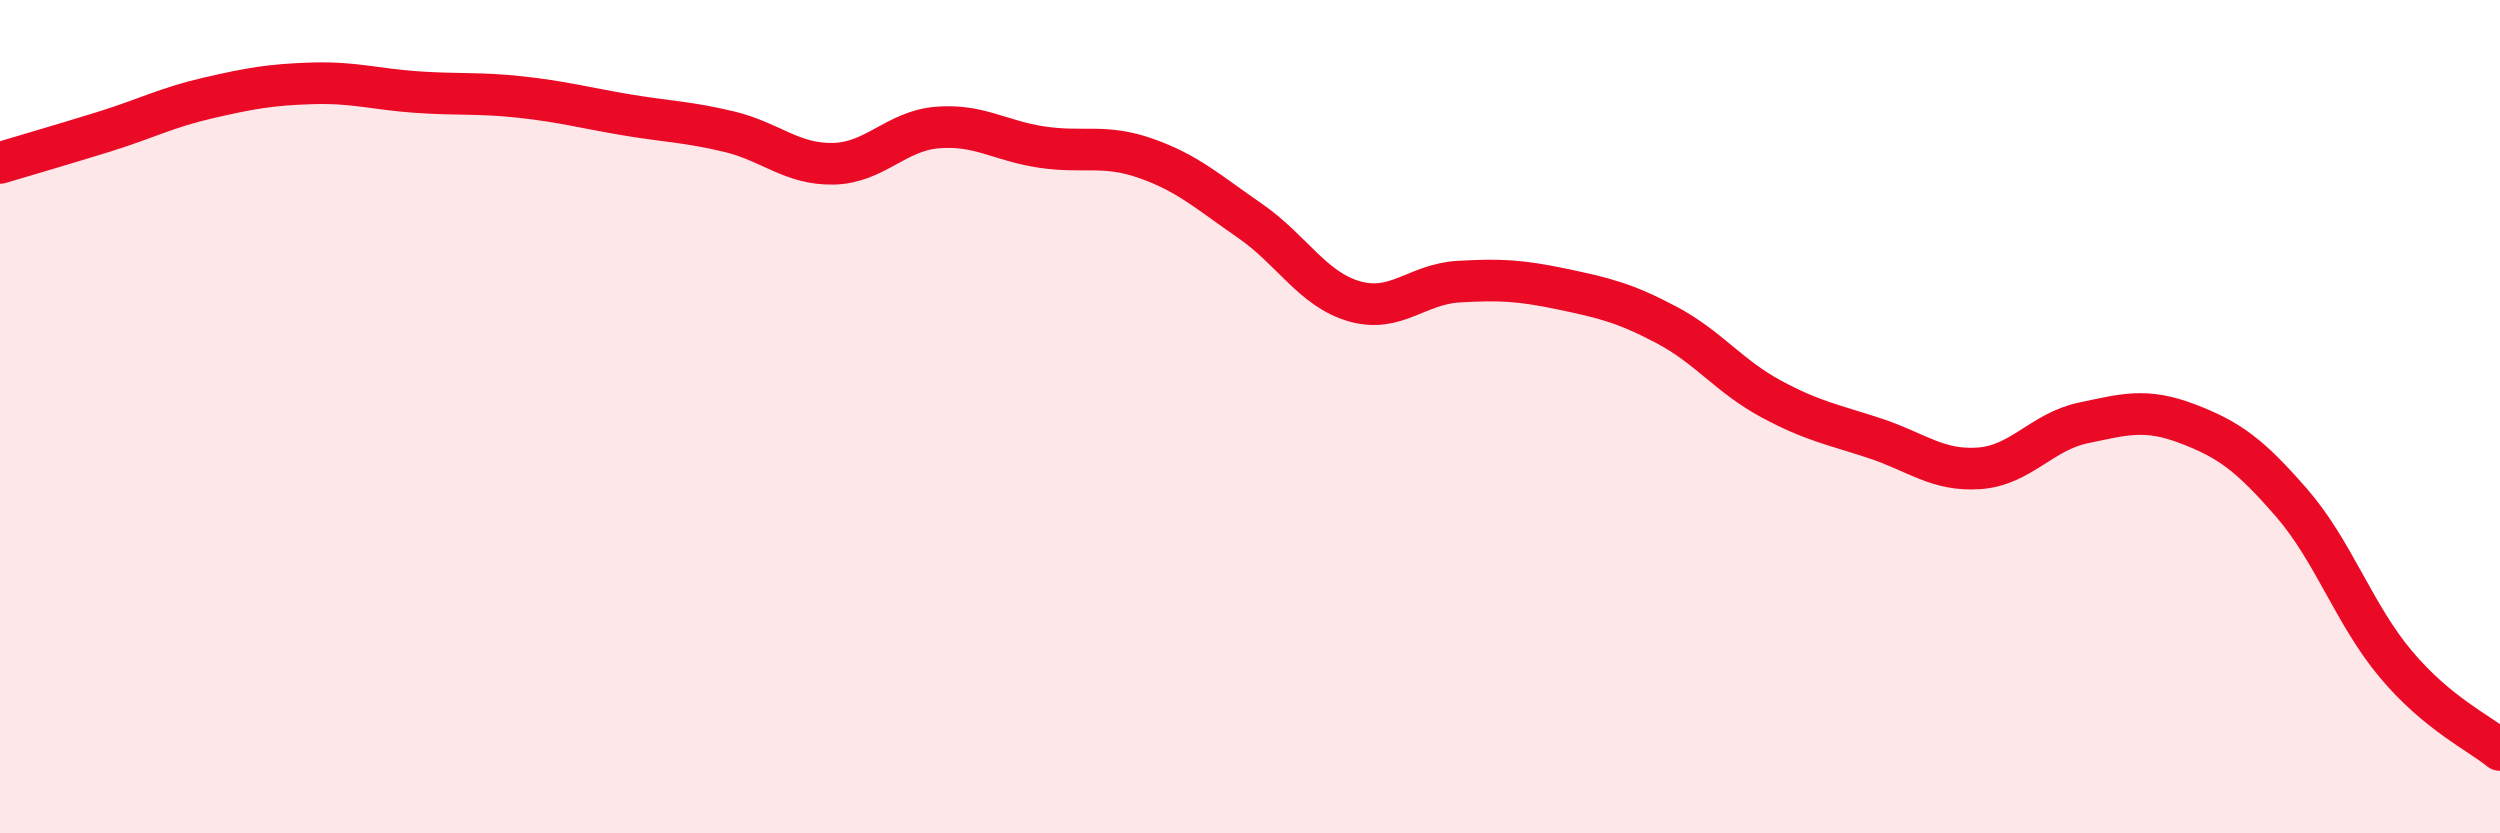
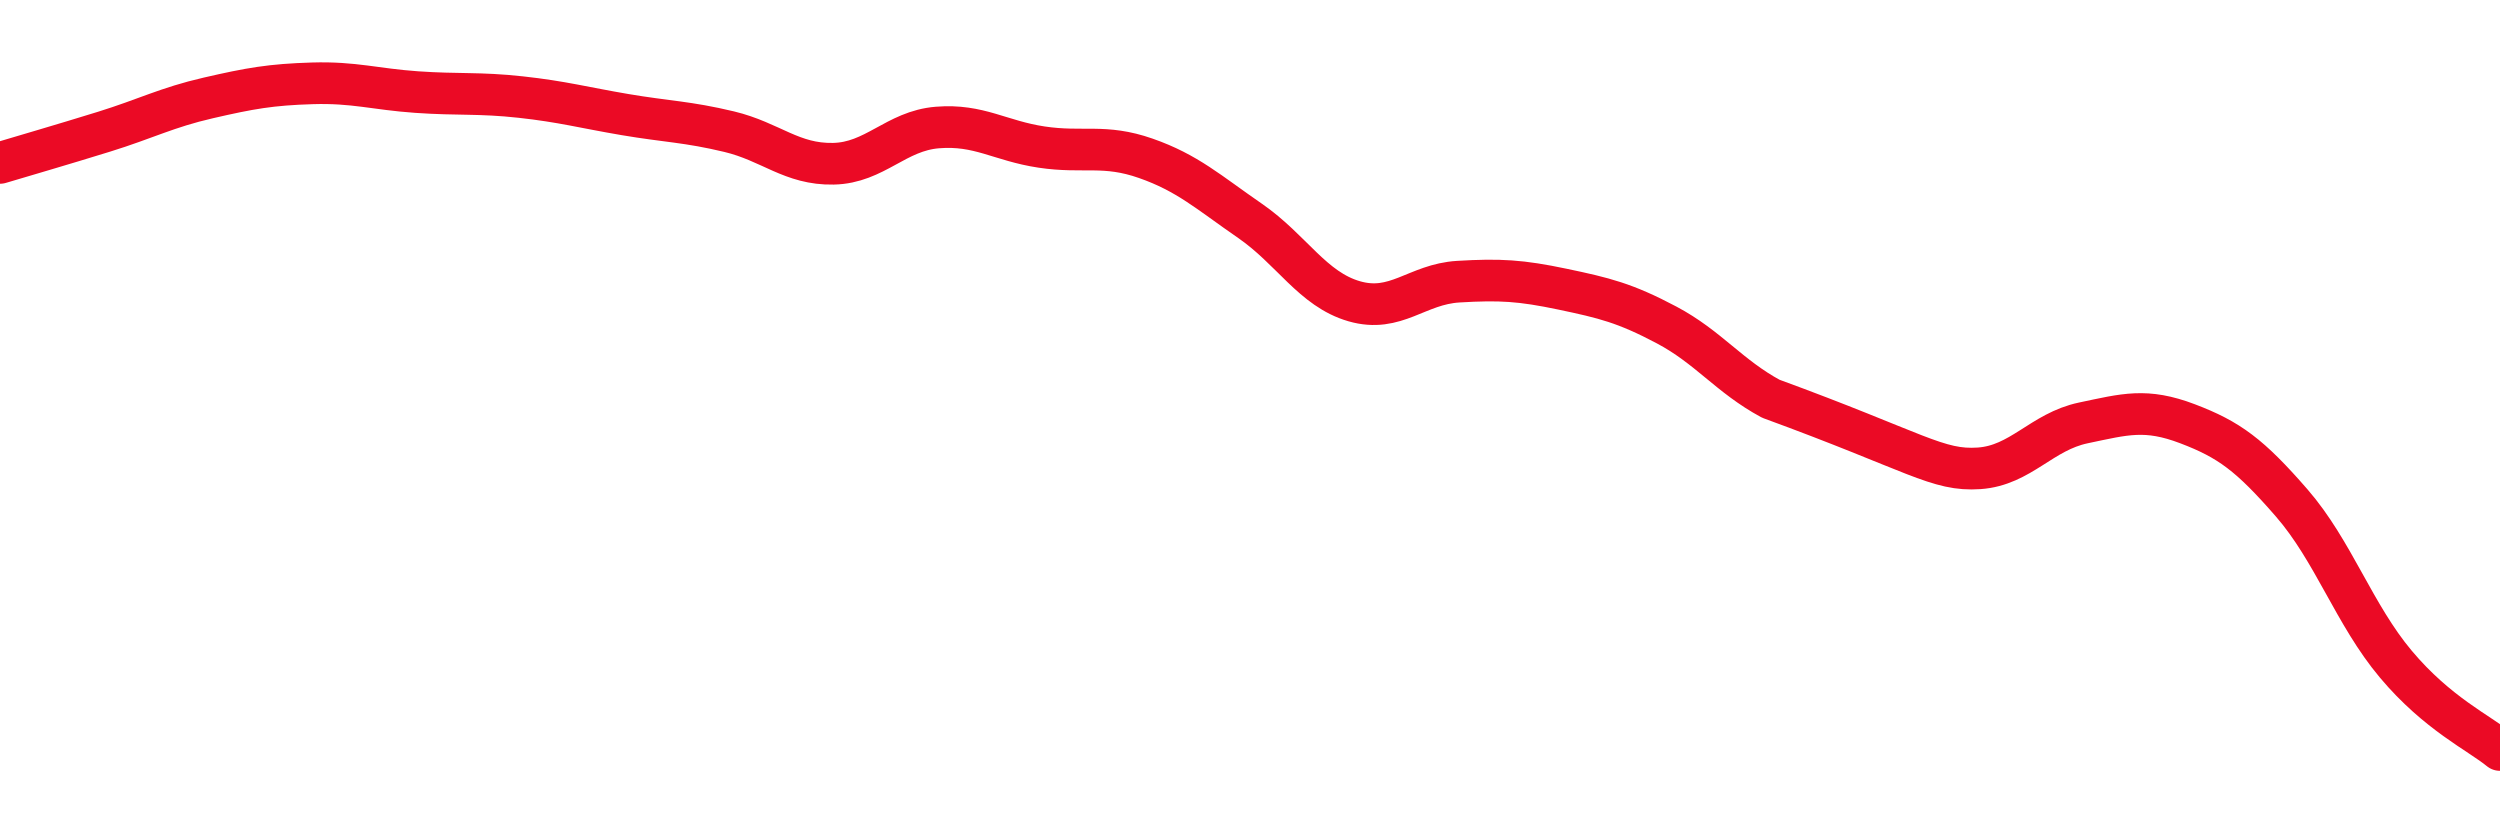
<svg xmlns="http://www.w3.org/2000/svg" width="60" height="20" viewBox="0 0 60 20">
-   <path d="M 0,3.91 C 0.5,3.76 1.5,3.47 2.5,3.16 C 3.5,2.85 4,2.58 5,2.35 C 6,2.12 6.5,2.03 7.5,2 C 8.5,1.97 9,2.14 10,2.21 C 11,2.28 11.5,2.22 12.5,2.33 C 13.5,2.44 14,2.58 15,2.75 C 16,2.92 16.5,2.92 17.5,3.16 C 18.5,3.4 19,3.95 20,3.93 C 21,3.91 21.5,3.14 22.5,3.06 C 23.5,2.98 24,3.38 25,3.53 C 26,3.68 26.5,3.45 27.5,3.8 C 28.5,4.15 29,4.61 30,5.3 C 31,5.99 31.5,6.94 32.5,7.23 C 33.5,7.52 34,6.82 35,6.76 C 36,6.7 36.5,6.73 37.5,6.94 C 38.5,7.15 39,7.27 40,7.8 C 41,8.33 41.5,9.03 42.5,9.57 C 43.5,10.11 44,10.19 45,10.52 C 46,10.85 46.5,11.31 47.5,11.24 C 48.5,11.17 49,10.36 50,10.15 C 51,9.94 51.5,9.79 52.5,10.17 C 53.5,10.55 54,10.92 55,12.07 C 56,13.22 56.5,14.75 57.5,15.94 C 58.5,17.13 59.5,17.59 60,18L60 20L0 20Z" fill="#EB0A25" opacity="0.1" stroke-linecap="round" stroke-linejoin="round" />
-   <path d="M 0,3.91 C 0.5,3.76 1.5,3.47 2.5,3.16 C 3.5,2.85 4,2.58 5,2.35 C 6,2.12 6.5,2.03 7.5,2 C 8.5,1.97 9,2.14 10,2.21 C 11,2.28 11.5,2.22 12.5,2.33 C 13.5,2.44 14,2.58 15,2.75 C 16,2.92 16.5,2.92 17.5,3.16 C 18.5,3.4 19,3.95 20,3.93 C 21,3.91 21.5,3.14 22.5,3.06 C 23.5,2.98 24,3.38 25,3.53 C 26,3.68 26.5,3.45 27.5,3.8 C 28.5,4.15 29,4.61 30,5.3 C 31,5.99 31.5,6.94 32.5,7.23 C 33.5,7.52 34,6.82 35,6.76 C 36,6.7 36.5,6.73 37.5,6.94 C 38.5,7.15 39,7.27 40,7.8 C 41,8.33 41.5,9.03 42.5,9.57 C 43.5,10.11 44,10.19 45,10.52 C 46,10.85 46.5,11.31 47.5,11.24 C 48.5,11.17 49,10.36 50,10.15 C 51,9.94 51.5,9.79 52.5,10.17 C 53.5,10.55 54,10.92 55,12.07 C 56,13.22 56.5,14.75 57.5,15.94 C 58.5,17.13 59.5,17.59 60,18" stroke="#EB0A25" stroke-width="1" fill="none" stroke-linecap="round" stroke-linejoin="round" />
+   <path d="M 0,3.91 C 0.5,3.76 1.5,3.47 2.5,3.16 C 3.5,2.85 4,2.58 5,2.35 C 6,2.12 6.5,2.03 7.5,2 C 8.5,1.97 9,2.14 10,2.21 C 11,2.28 11.5,2.22 12.5,2.33 C 13.5,2.44 14,2.58 15,2.75 C 16,2.92 16.5,2.92 17.5,3.16 C 18.5,3.4 19,3.95 20,3.93 C 21,3.91 21.5,3.14 22.5,3.06 C 23.5,2.98 24,3.38 25,3.53 C 26,3.68 26.5,3.45 27.5,3.8 C 28.5,4.15 29,4.61 30,5.3 C 31,5.99 31.5,6.94 32.5,7.23 C 33.5,7.52 34,6.82 35,6.76 C 36,6.7 36.5,6.73 37.5,6.94 C 38.5,7.15 39,7.27 40,7.8 C 41,8.33 41.5,9.03 42.5,9.57 C 46,10.85 46.5,11.31 47.5,11.24 C 48.5,11.17 49,10.36 50,10.15 C 51,9.94 51.5,9.79 52.5,10.17 C 53.5,10.55 54,10.92 55,12.07 C 56,13.22 56.5,14.75 57.5,15.94 C 58.5,17.13 59.5,17.59 60,18" stroke="#EB0A25" stroke-width="1" fill="none" stroke-linecap="round" stroke-linejoin="round" />
</svg>